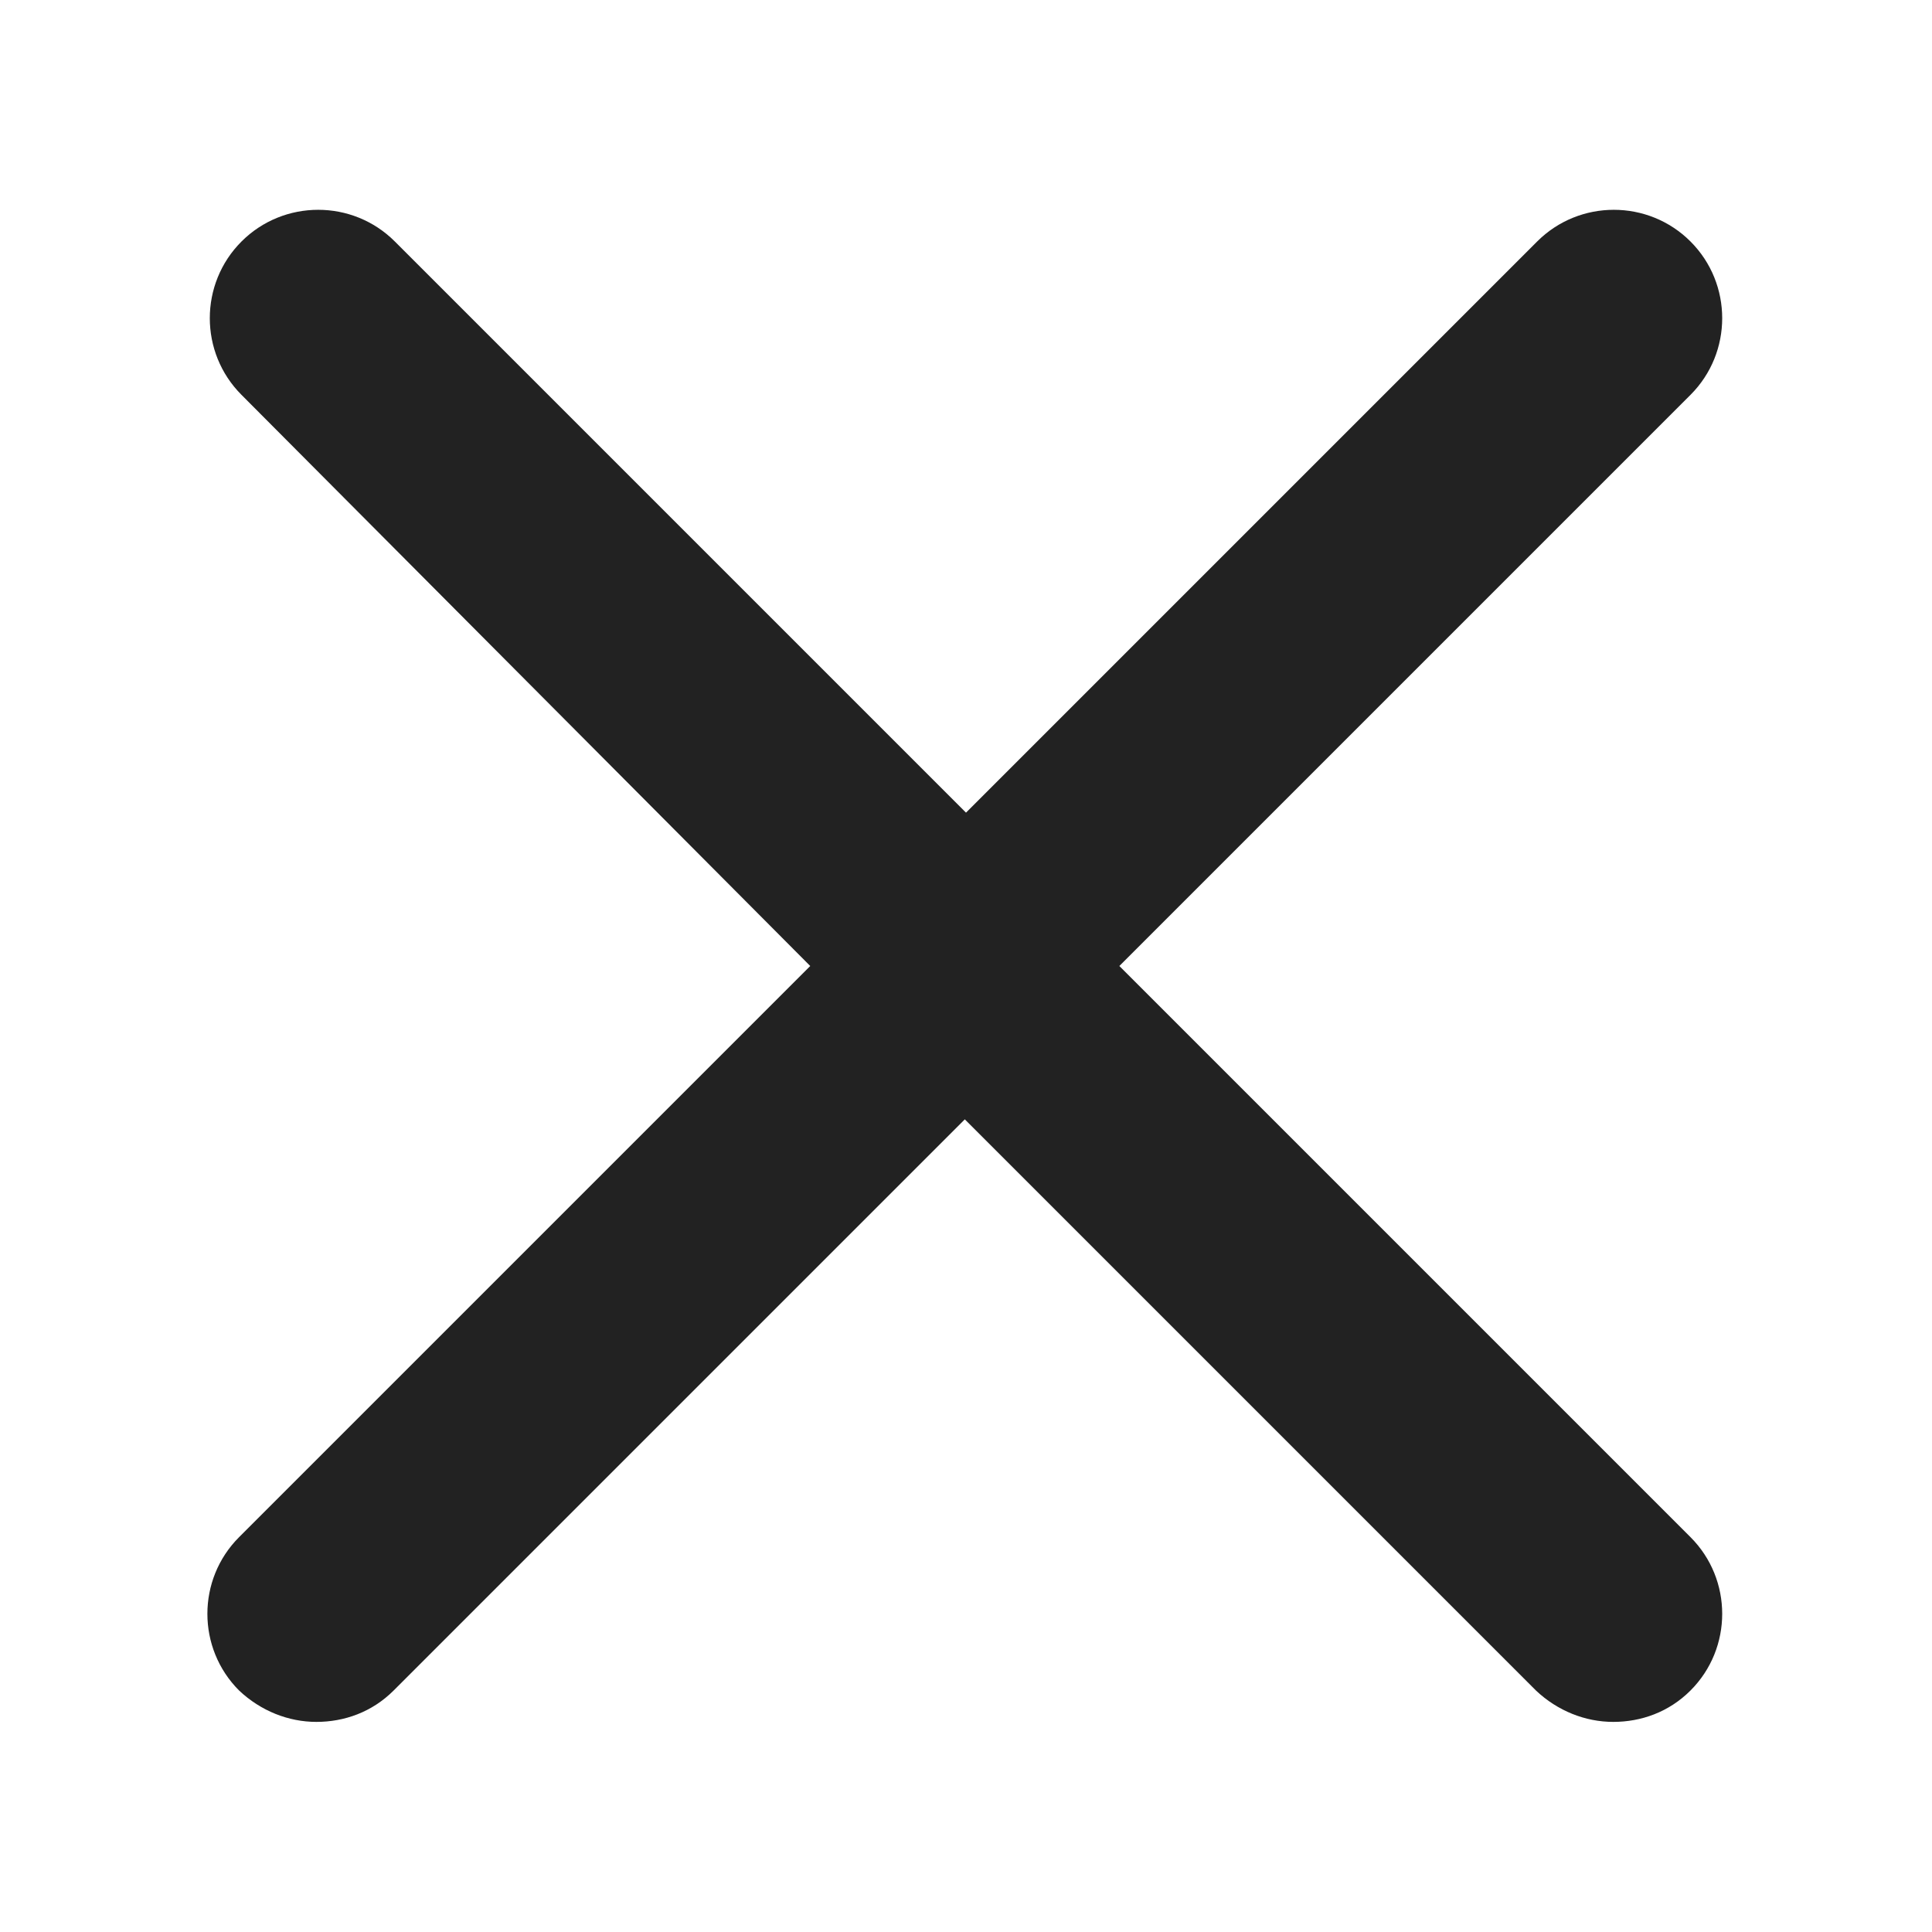
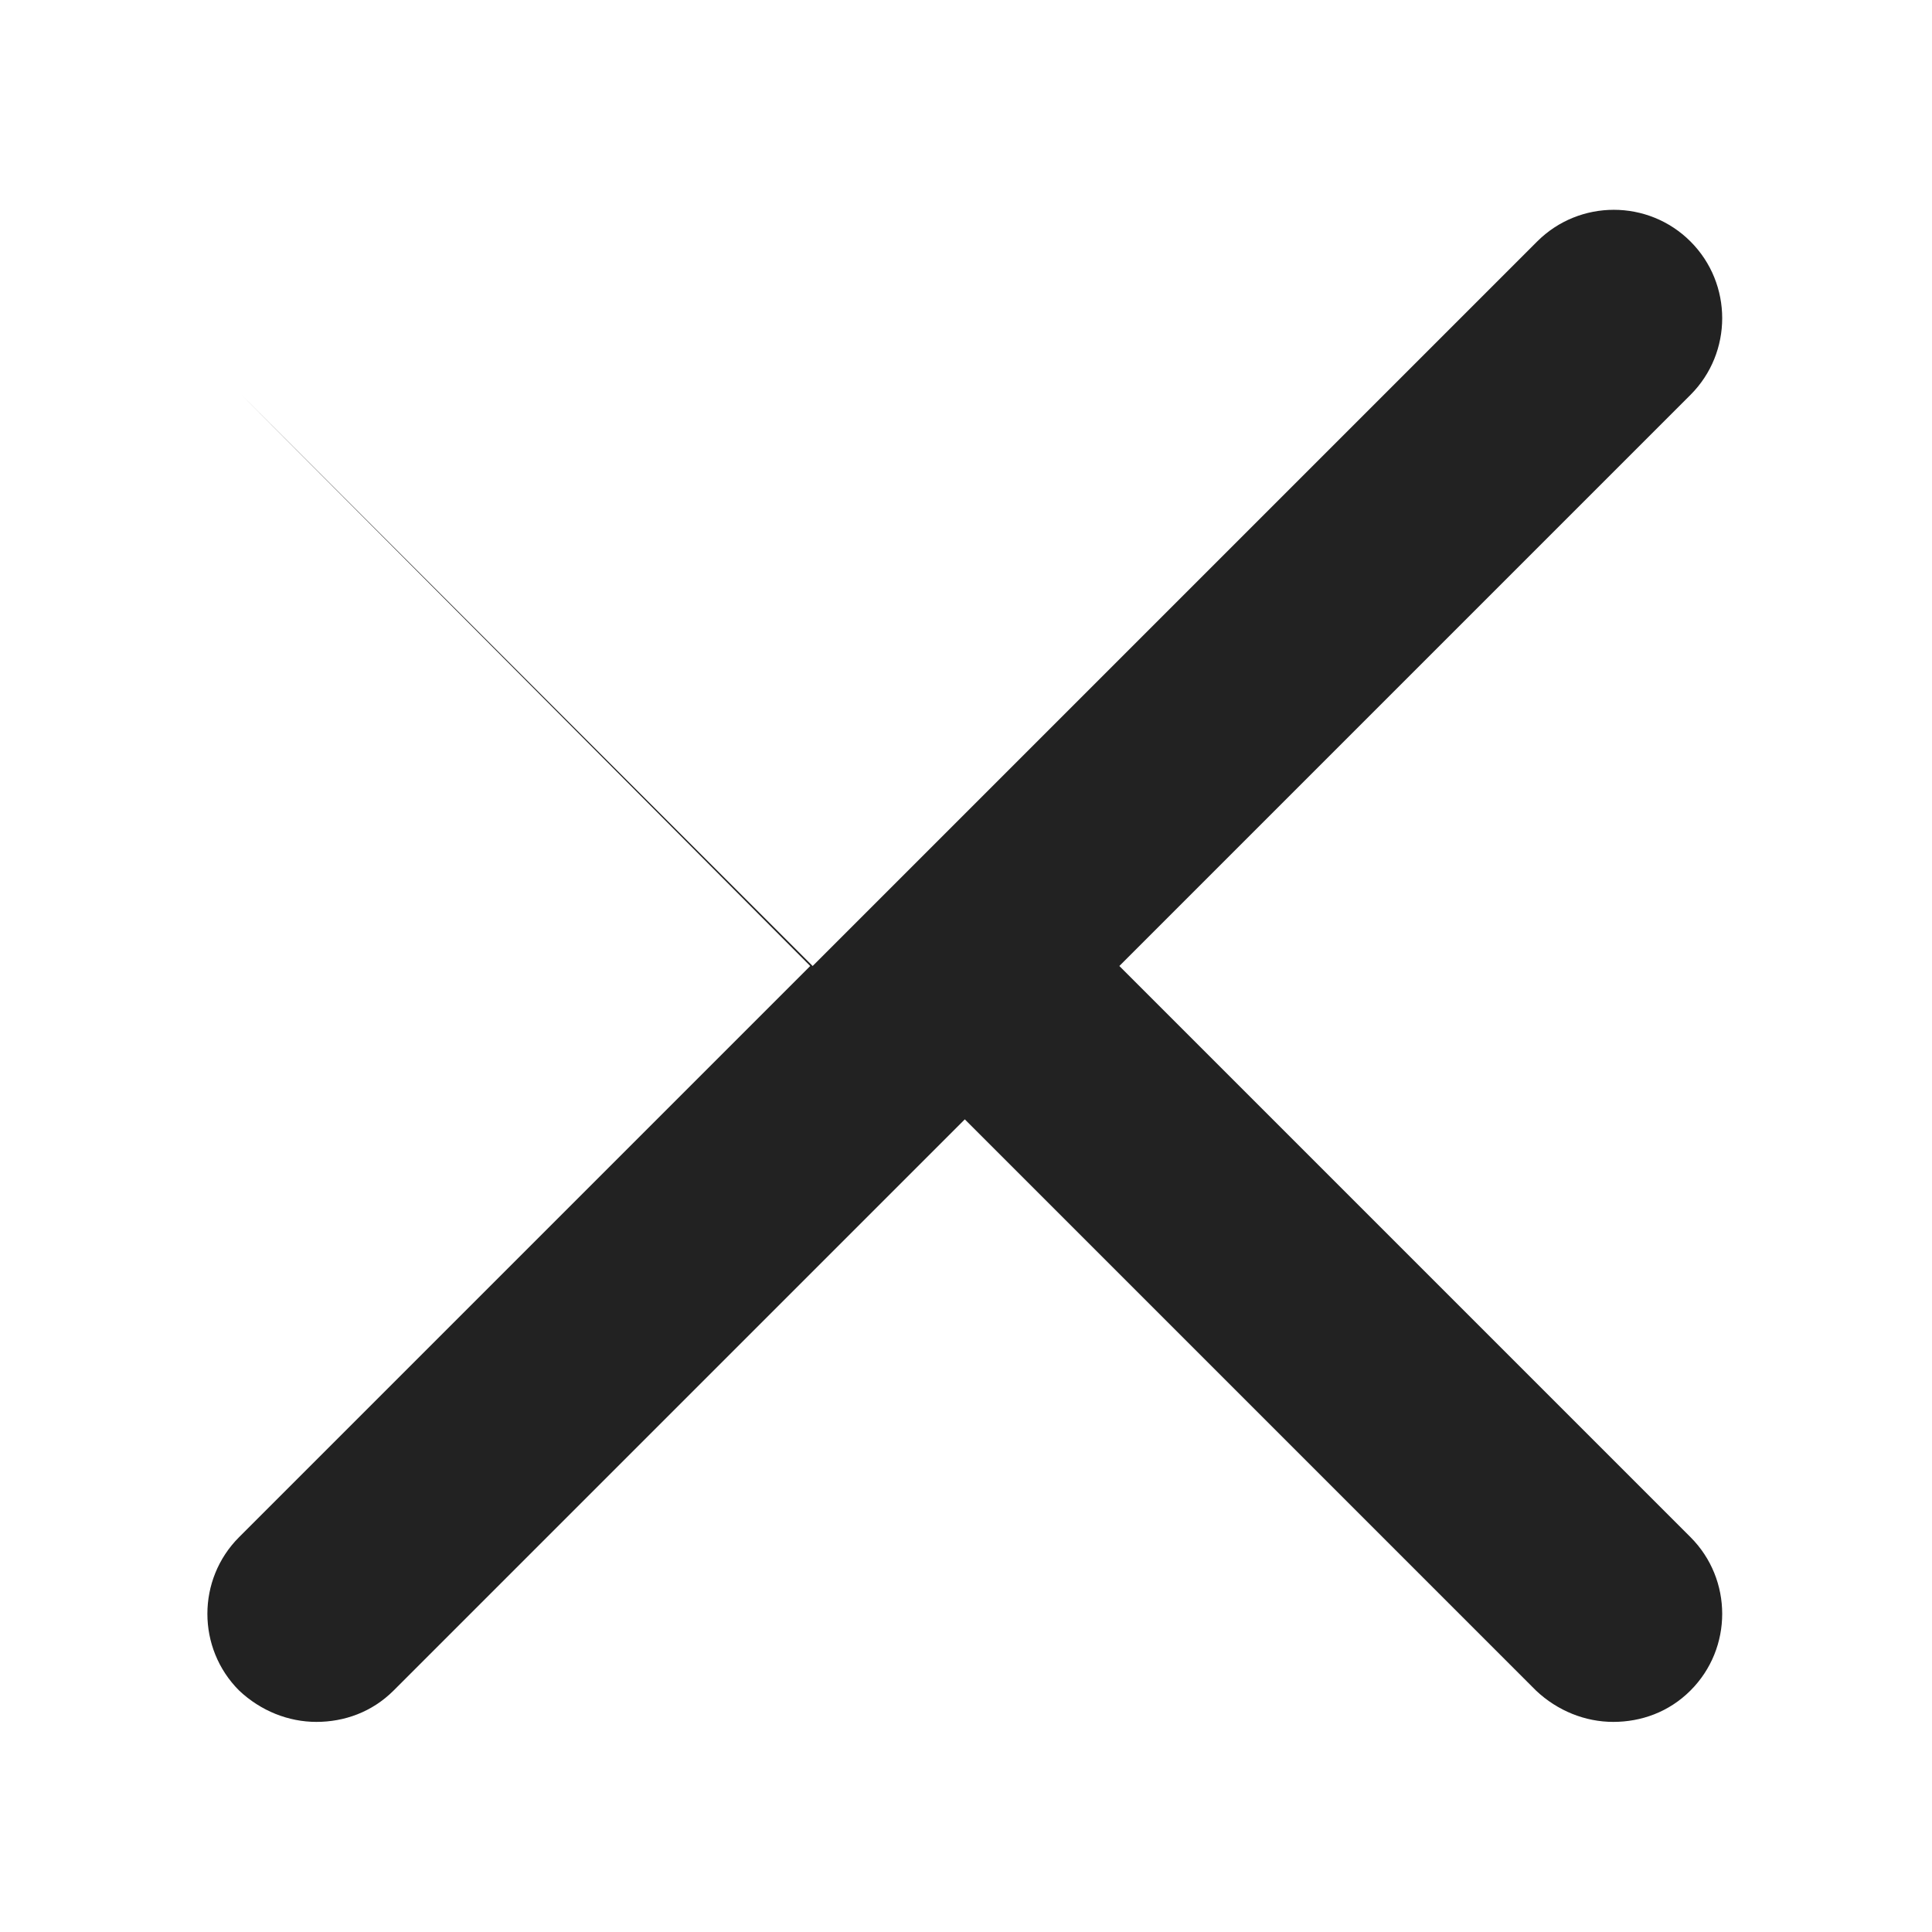
<svg xmlns="http://www.w3.org/2000/svg" id="a" width="16" height="16" viewBox="0 0 16 16">
-   <path d="m14,12.73c.35.35.35.92,0,1.27-.18.18-.41.26-.64.26s-.46-.09-.64-.26l-4.73-4.73-4.73,4.73c-.18.18-.41.26-.64.26s-.46-.09-.64-.26c-.35-.35-.35-.92,0-1.27l4.73-4.73L2,3.27c-.35-.35-.35-.92,0-1.27.35-.35.92-.35,1.27,0l4.73,4.73L12.73,2c.35-.35.92-.35,1.27,0,.35.35.35.92,0,1.27l-4.73,4.73,4.73,4.73Z" fill="#222" stroke-width="0" />
+   <path d="m14,12.73c.35.35.35.92,0,1.27-.18.18-.41.26-.64.26s-.46-.09-.64-.26l-4.73-4.73-4.73,4.73c-.18.18-.41.26-.64.26s-.46-.09-.64-.26c-.35-.35-.35-.92,0-1.27l4.73-4.73L2,3.27l4.73,4.73L12.73,2c.35-.35.92-.35,1.27,0,.35.35.35.92,0,1.27l-4.73,4.73,4.73,4.73Z" fill="#222" stroke-width="0" />
</svg>